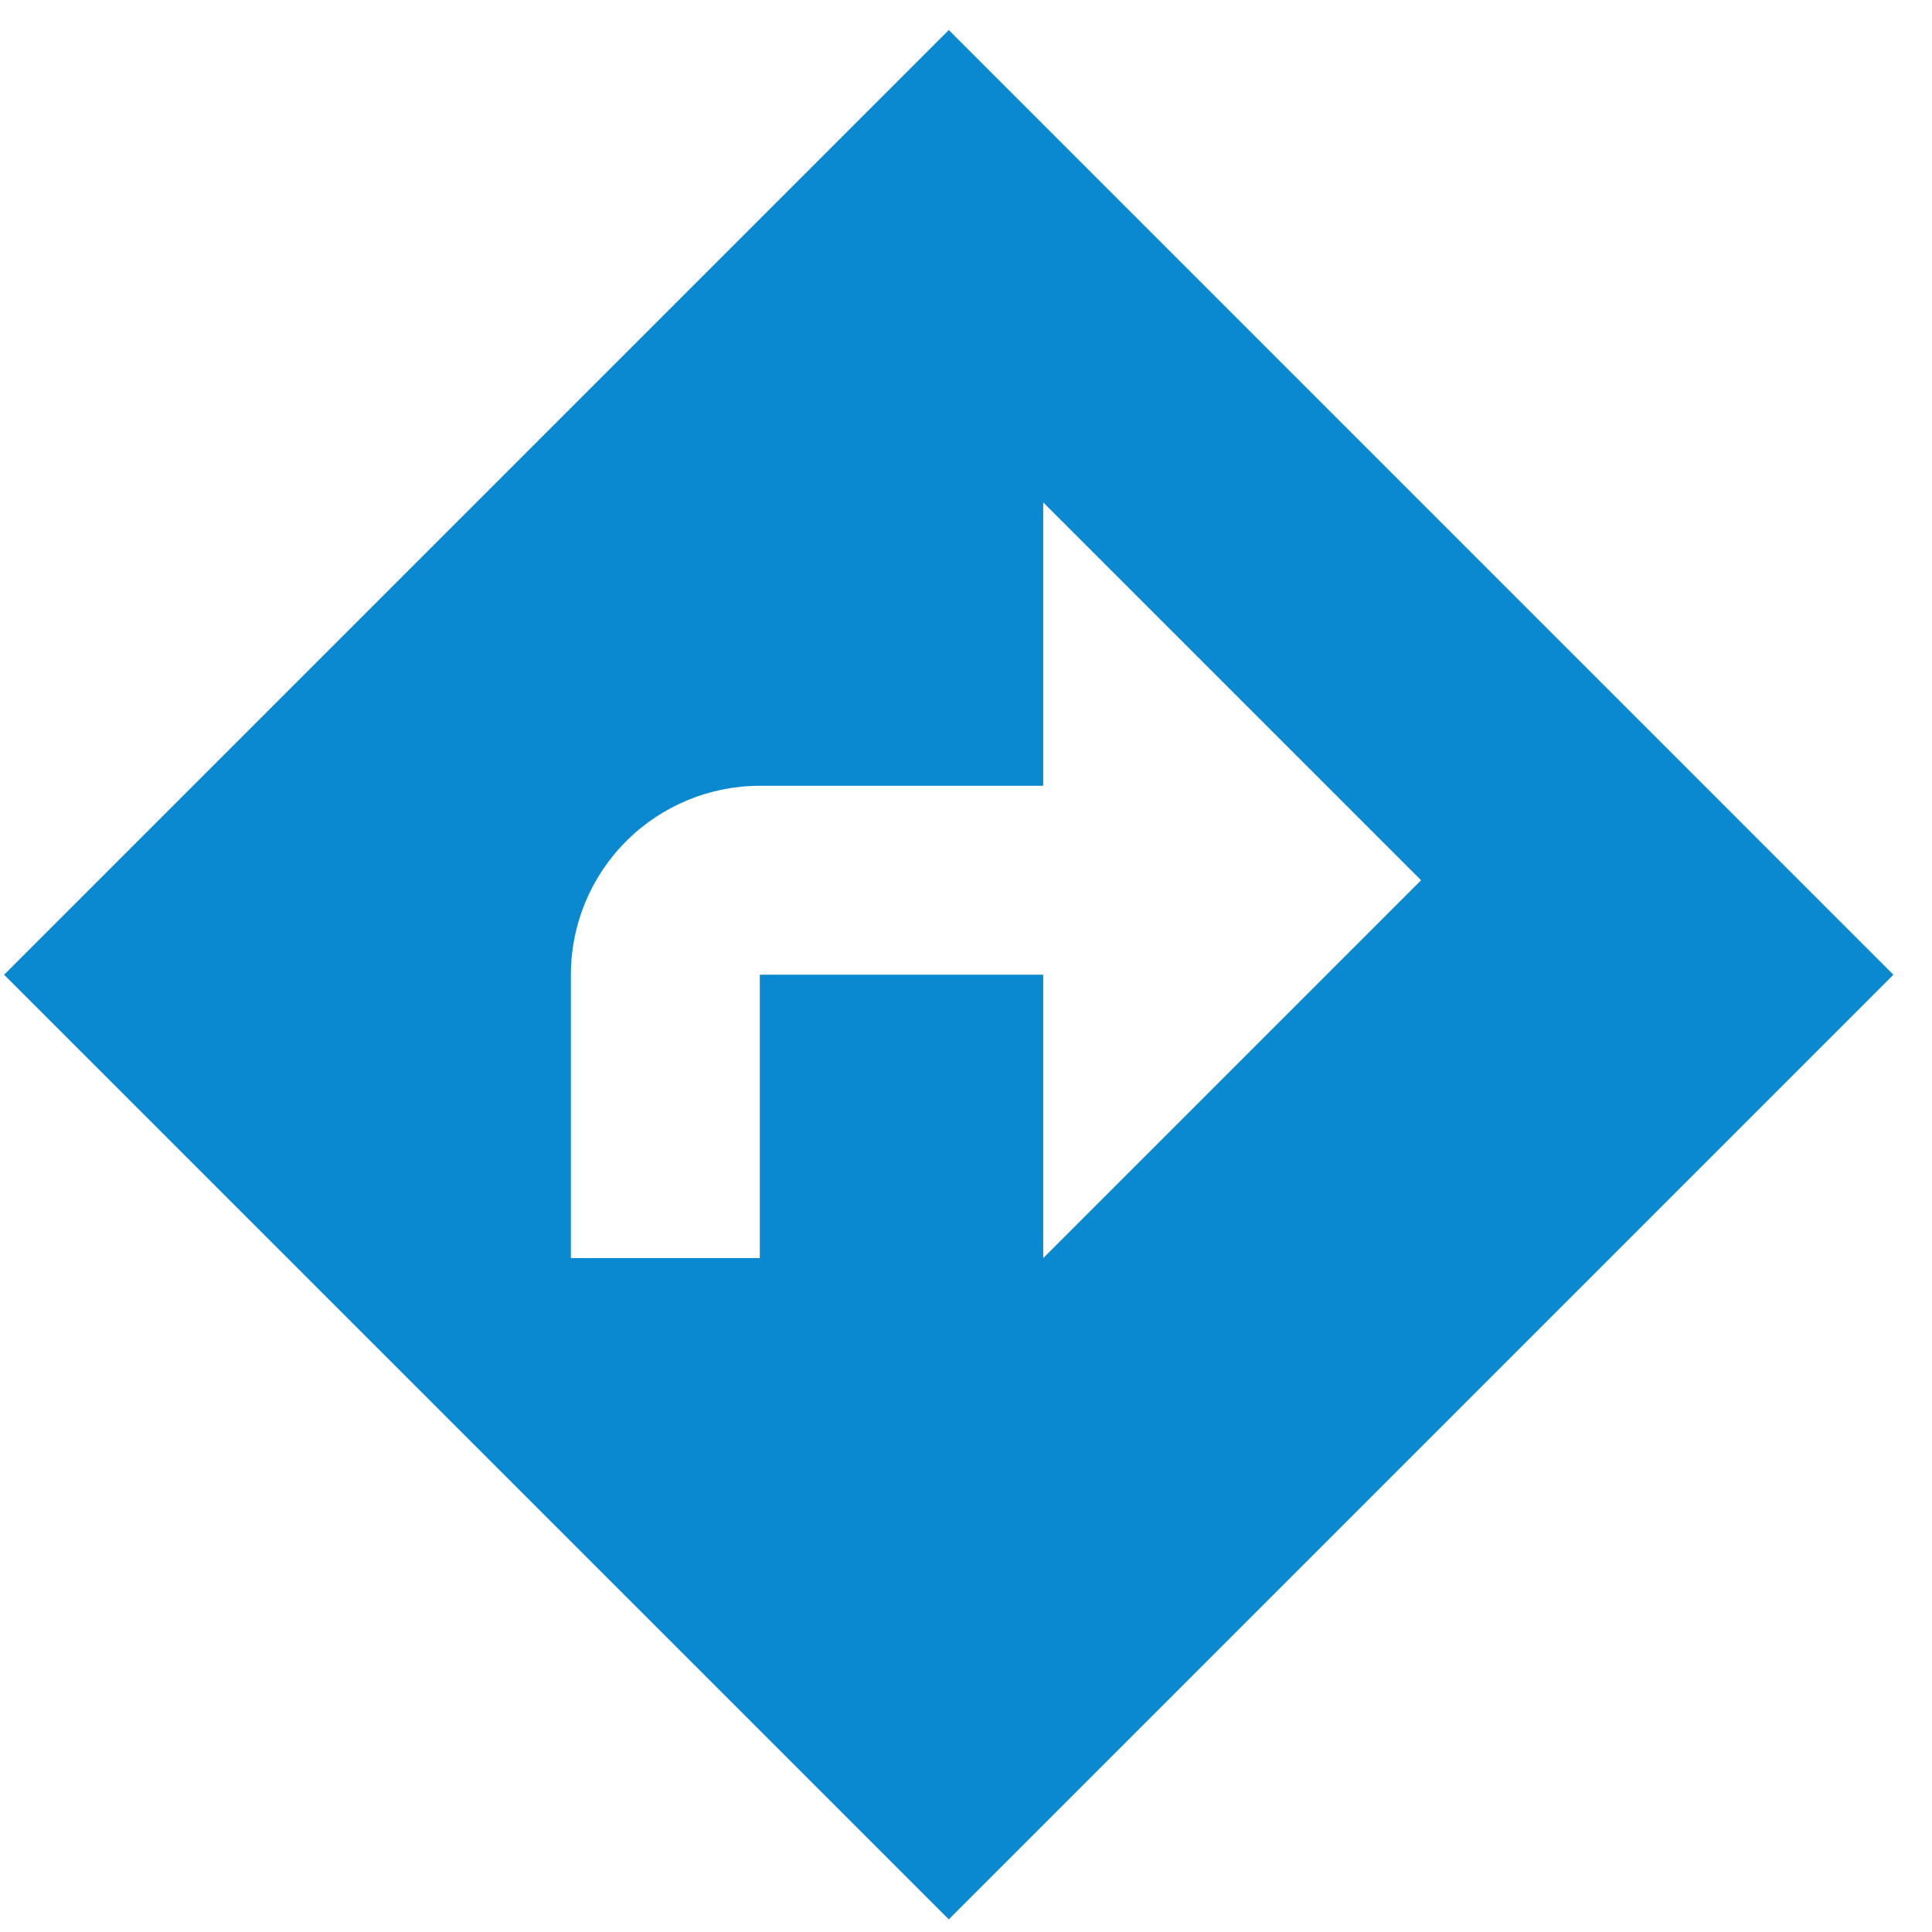
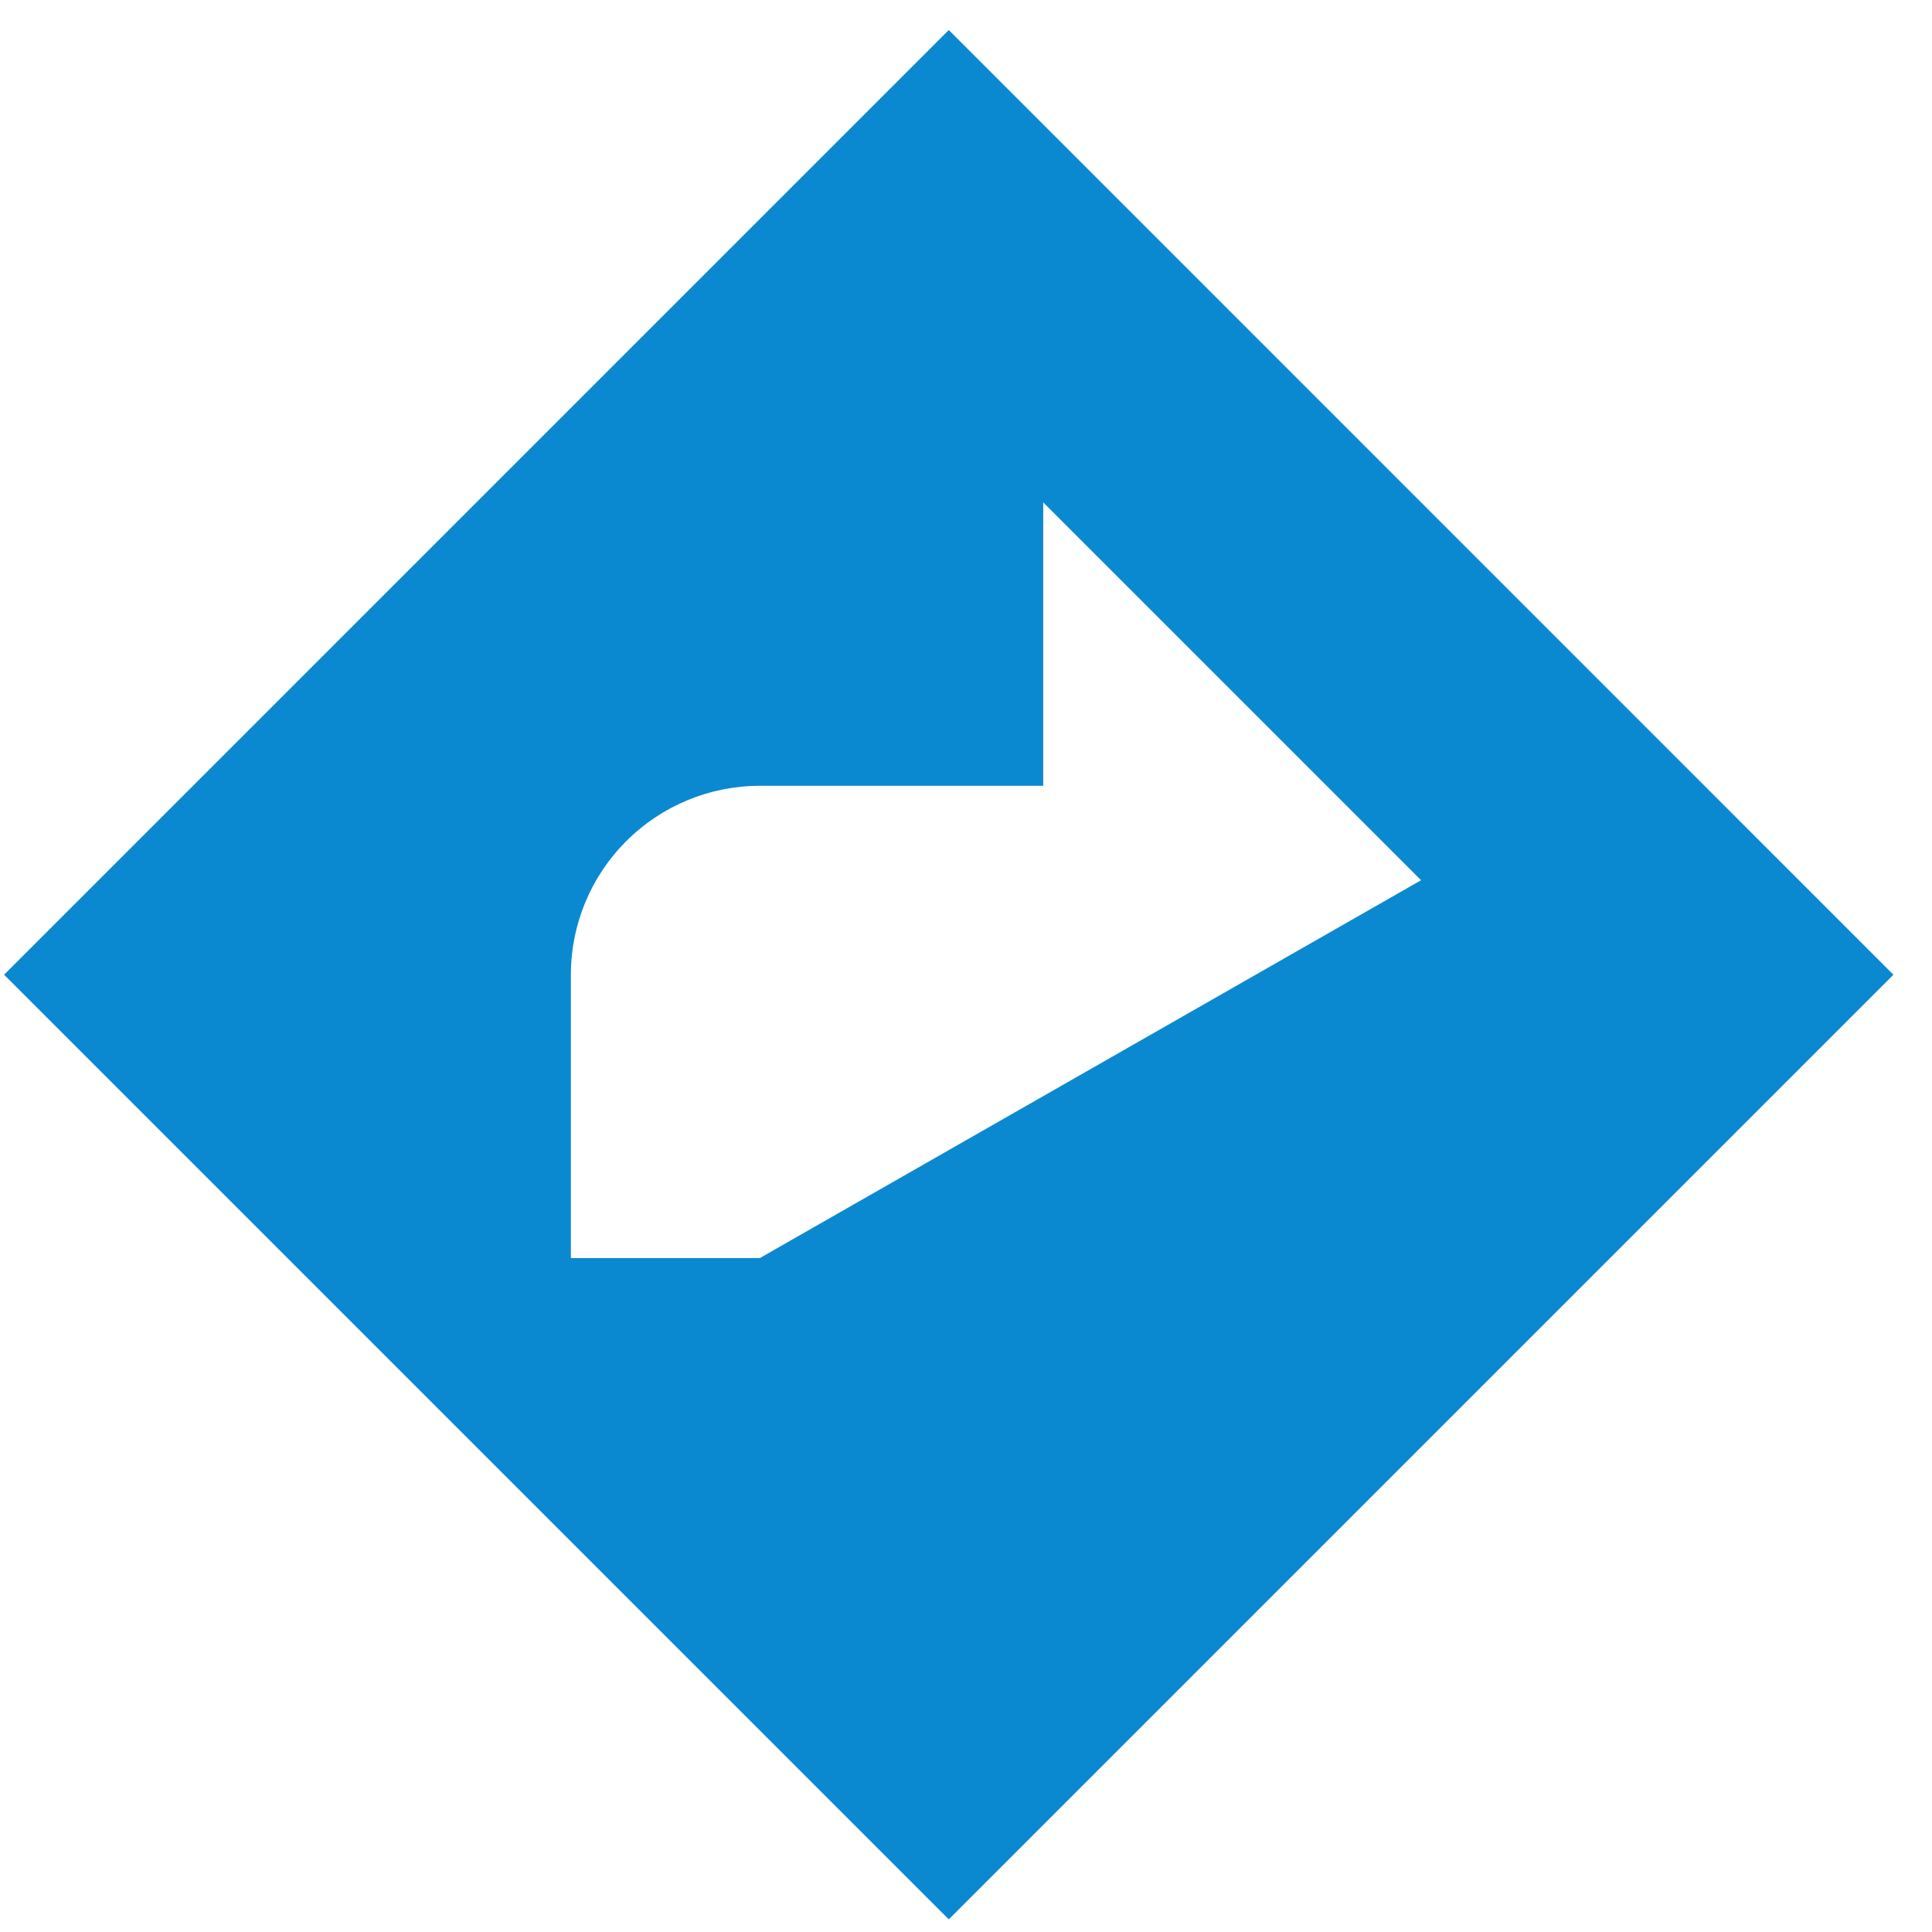
<svg xmlns="http://www.w3.org/2000/svg" width="33" height="33" viewBox="0 0 33 33" fill="none">
-   <path d="M16.206 0.513L32.341 16.649L16.206 32.784L0.07 16.649L16.206 0.513ZM9.751 16.649V21.489H12.978V16.649H17.819V21.489L24.273 15.035L17.819 8.581V13.422H12.978C12.123 13.422 11.302 13.762 10.697 14.367C10.091 14.972 9.751 15.793 9.751 16.649Z" fill="#0A89D1" />
+   <path d="M16.206 0.513L32.341 16.649L16.206 32.784L0.07 16.649L16.206 0.513ZM9.751 16.649V21.489H12.978V16.649V21.489L24.273 15.035L17.819 8.581V13.422H12.978C12.123 13.422 11.302 13.762 10.697 14.367C10.091 14.972 9.751 15.793 9.751 16.649Z" fill="#0A89D1" />
</svg>